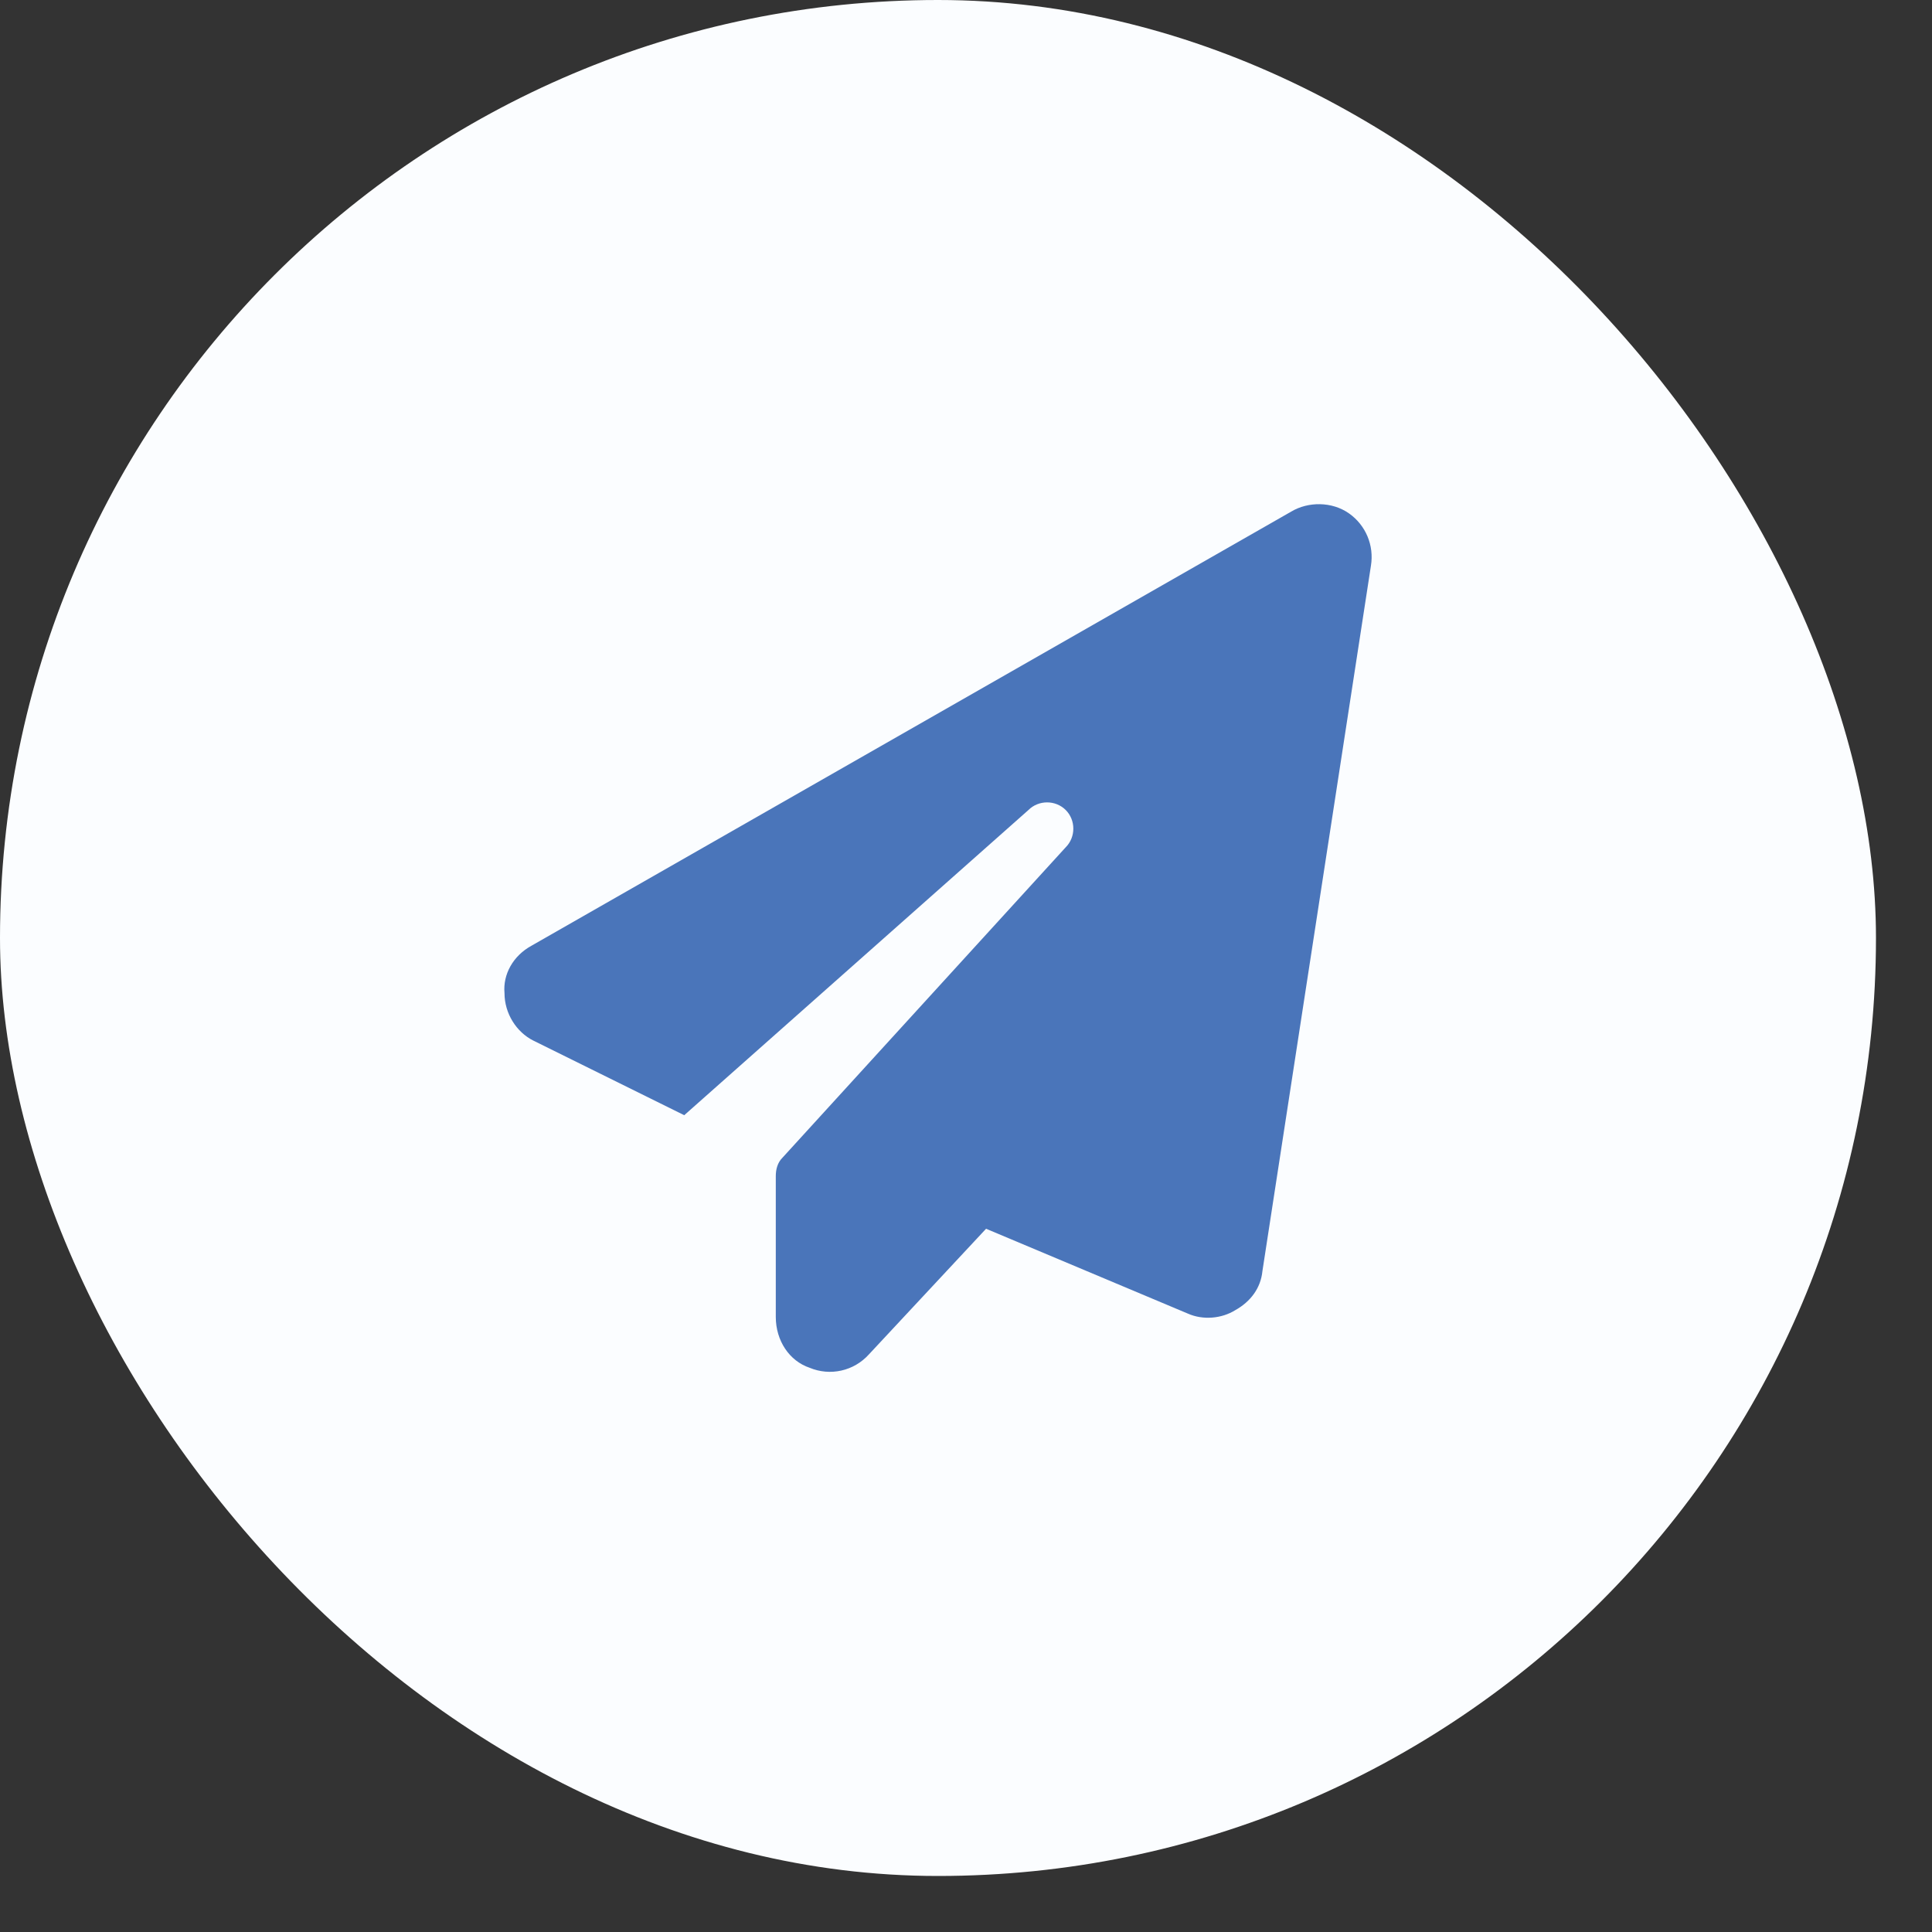
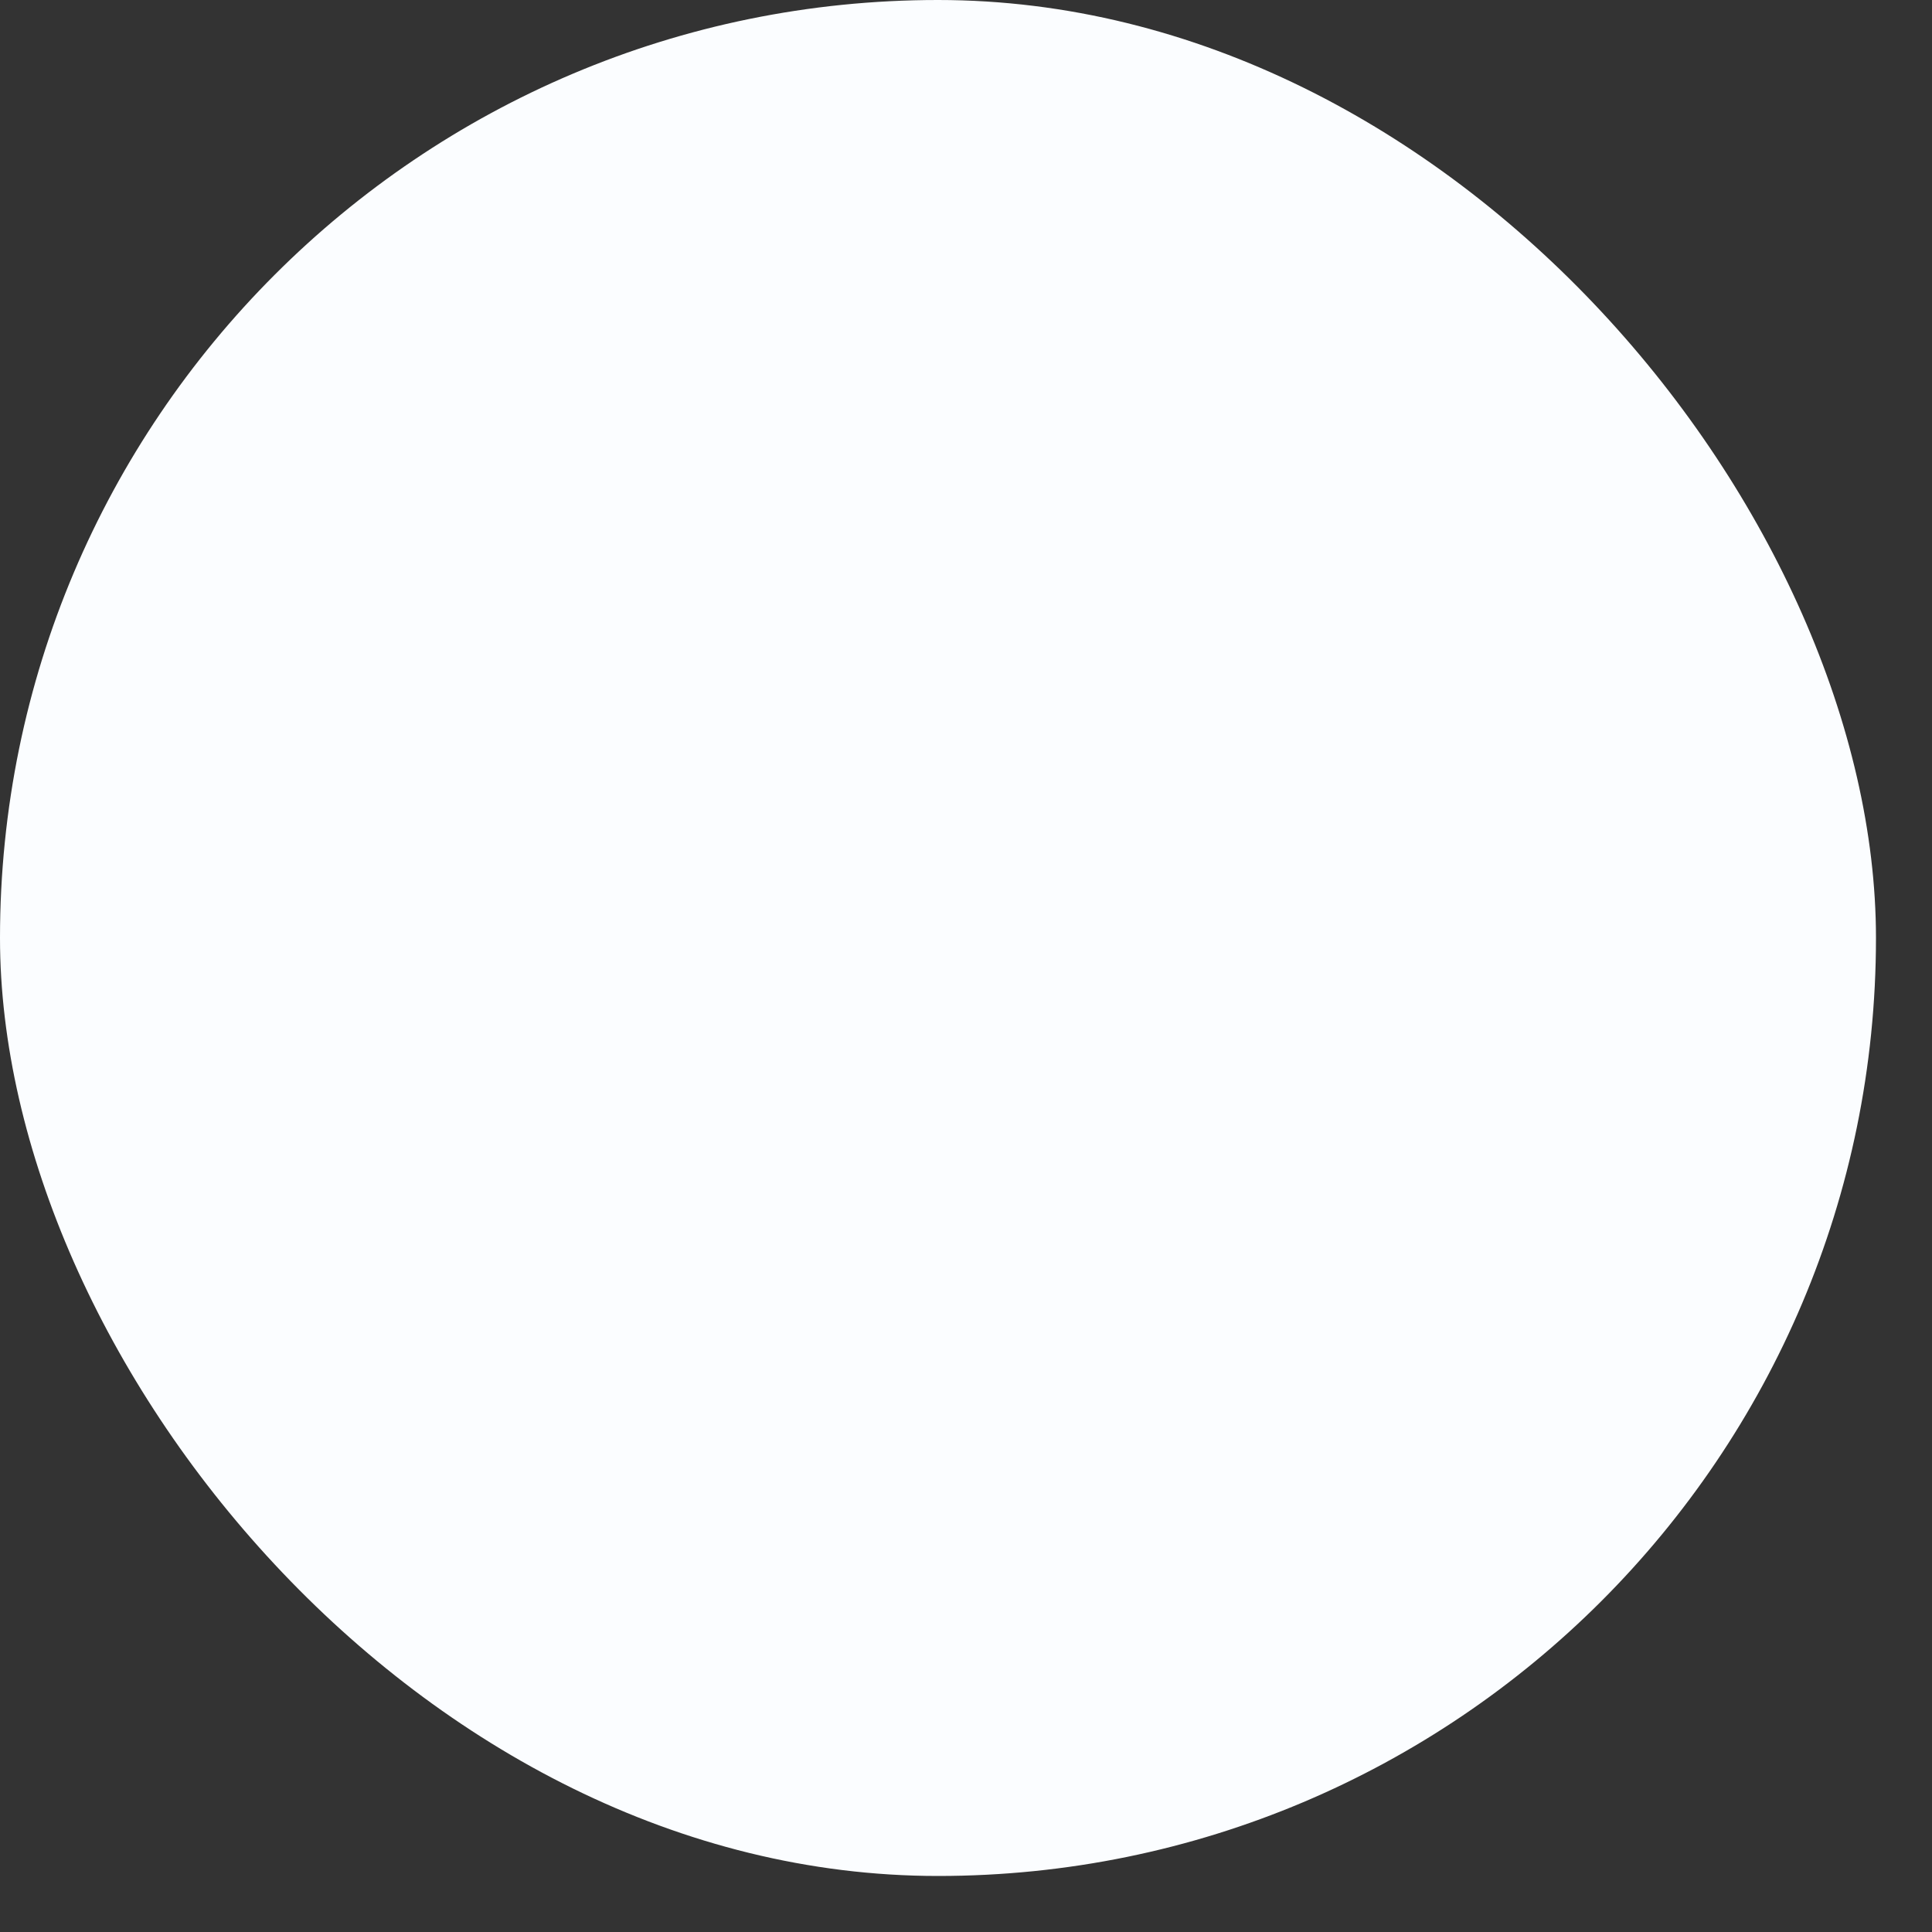
<svg xmlns="http://www.w3.org/2000/svg" fill="none" height="100%" overflow="visible" preserveAspectRatio="none" style="display: block;" viewBox="0 0 31 31" width="100%">
  <rect x="0" y="0" width="31" height="31" fill="#333333" stroke="none" />
  <g id="Frame 1321317041">
    <rect fill="#FBFDFF" height="30.101" rx="15.051" width="30.101" />
-     <path d="M21.643 8.236C21.915 8.426 22.051 8.753 21.997 9.079L20.256 20.397C20.229 20.669 20.065 20.886 19.821 21.022C19.603 21.158 19.304 21.186 19.059 21.077L15.822 19.716L13.944 21.73C13.7 22.002 13.319 22.083 12.992 21.947C12.666 21.838 12.448 21.512 12.448 21.131V18.873C12.448 18.764 12.475 18.655 12.557 18.574L17.1 13.595C17.263 13.432 17.263 13.16 17.1 12.997C16.937 12.834 16.665 12.834 16.502 12.997L10.979 17.894L8.558 16.697C8.286 16.561 8.095 16.261 8.095 15.935C8.068 15.636 8.231 15.336 8.531 15.173L20.718 8.209C20.99 8.046 21.371 8.046 21.643 8.236Z" fill="#4A75BA" id="paper-plane" />
  </g>
</svg>